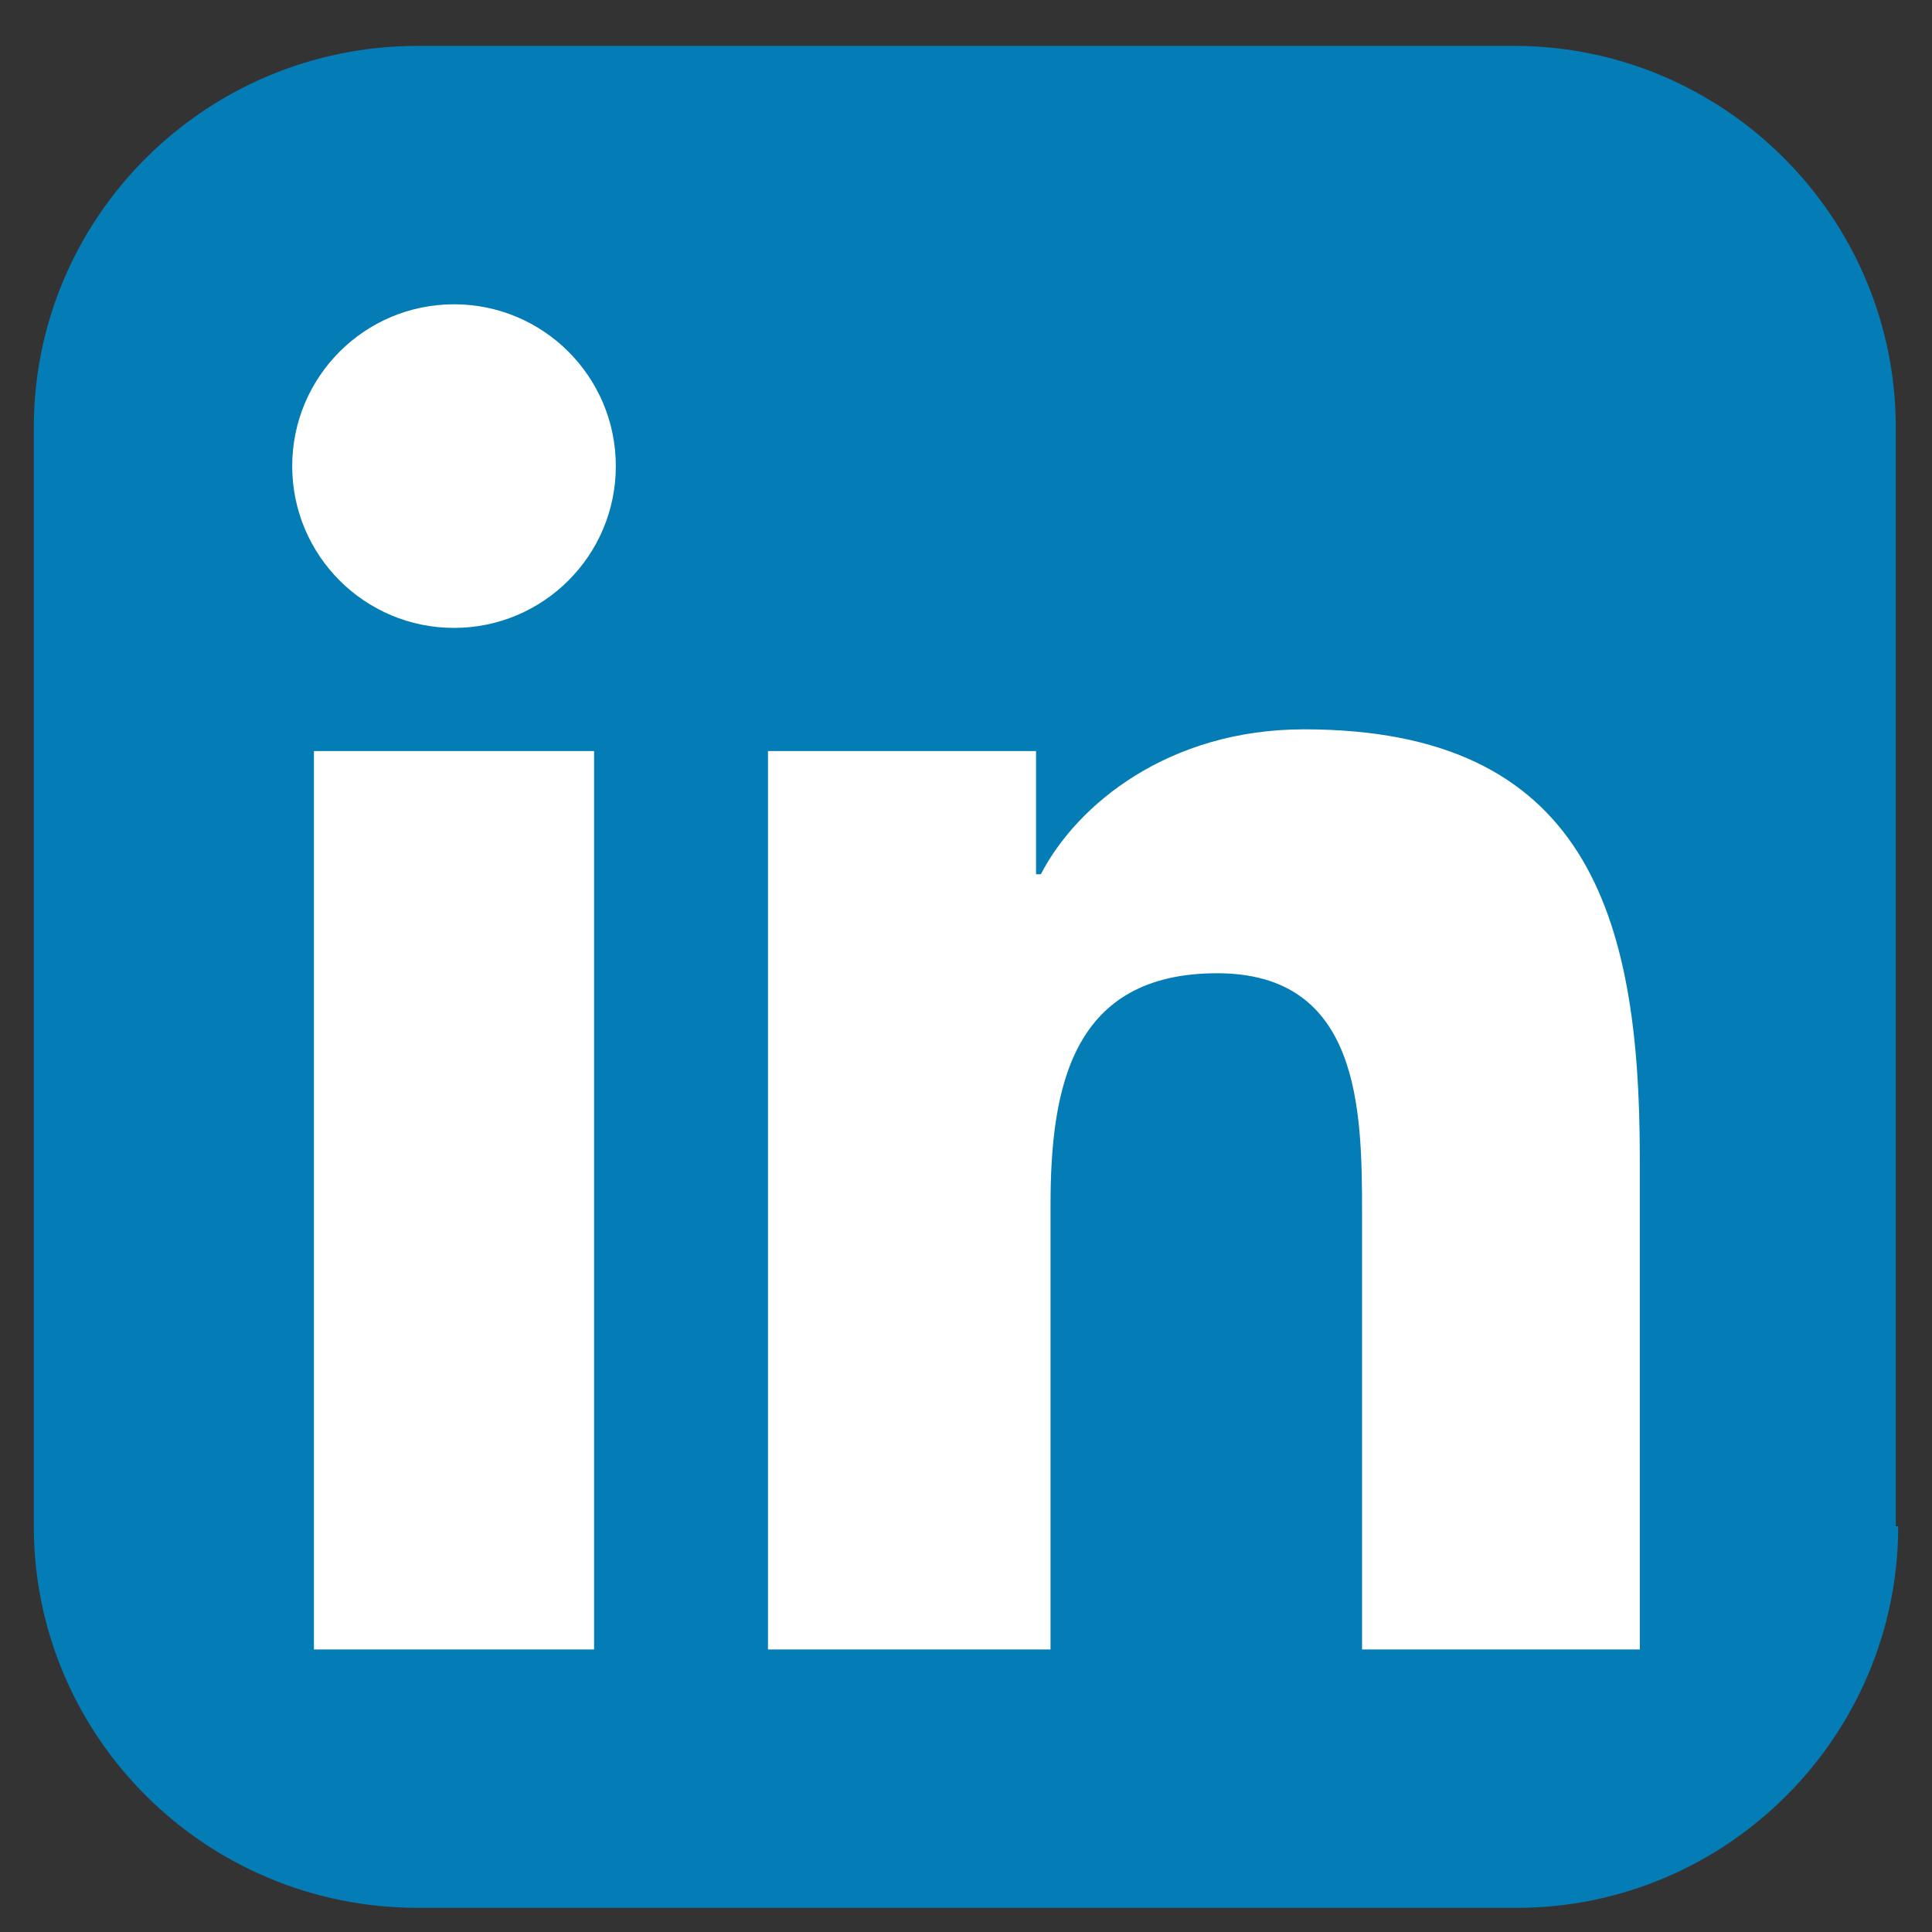
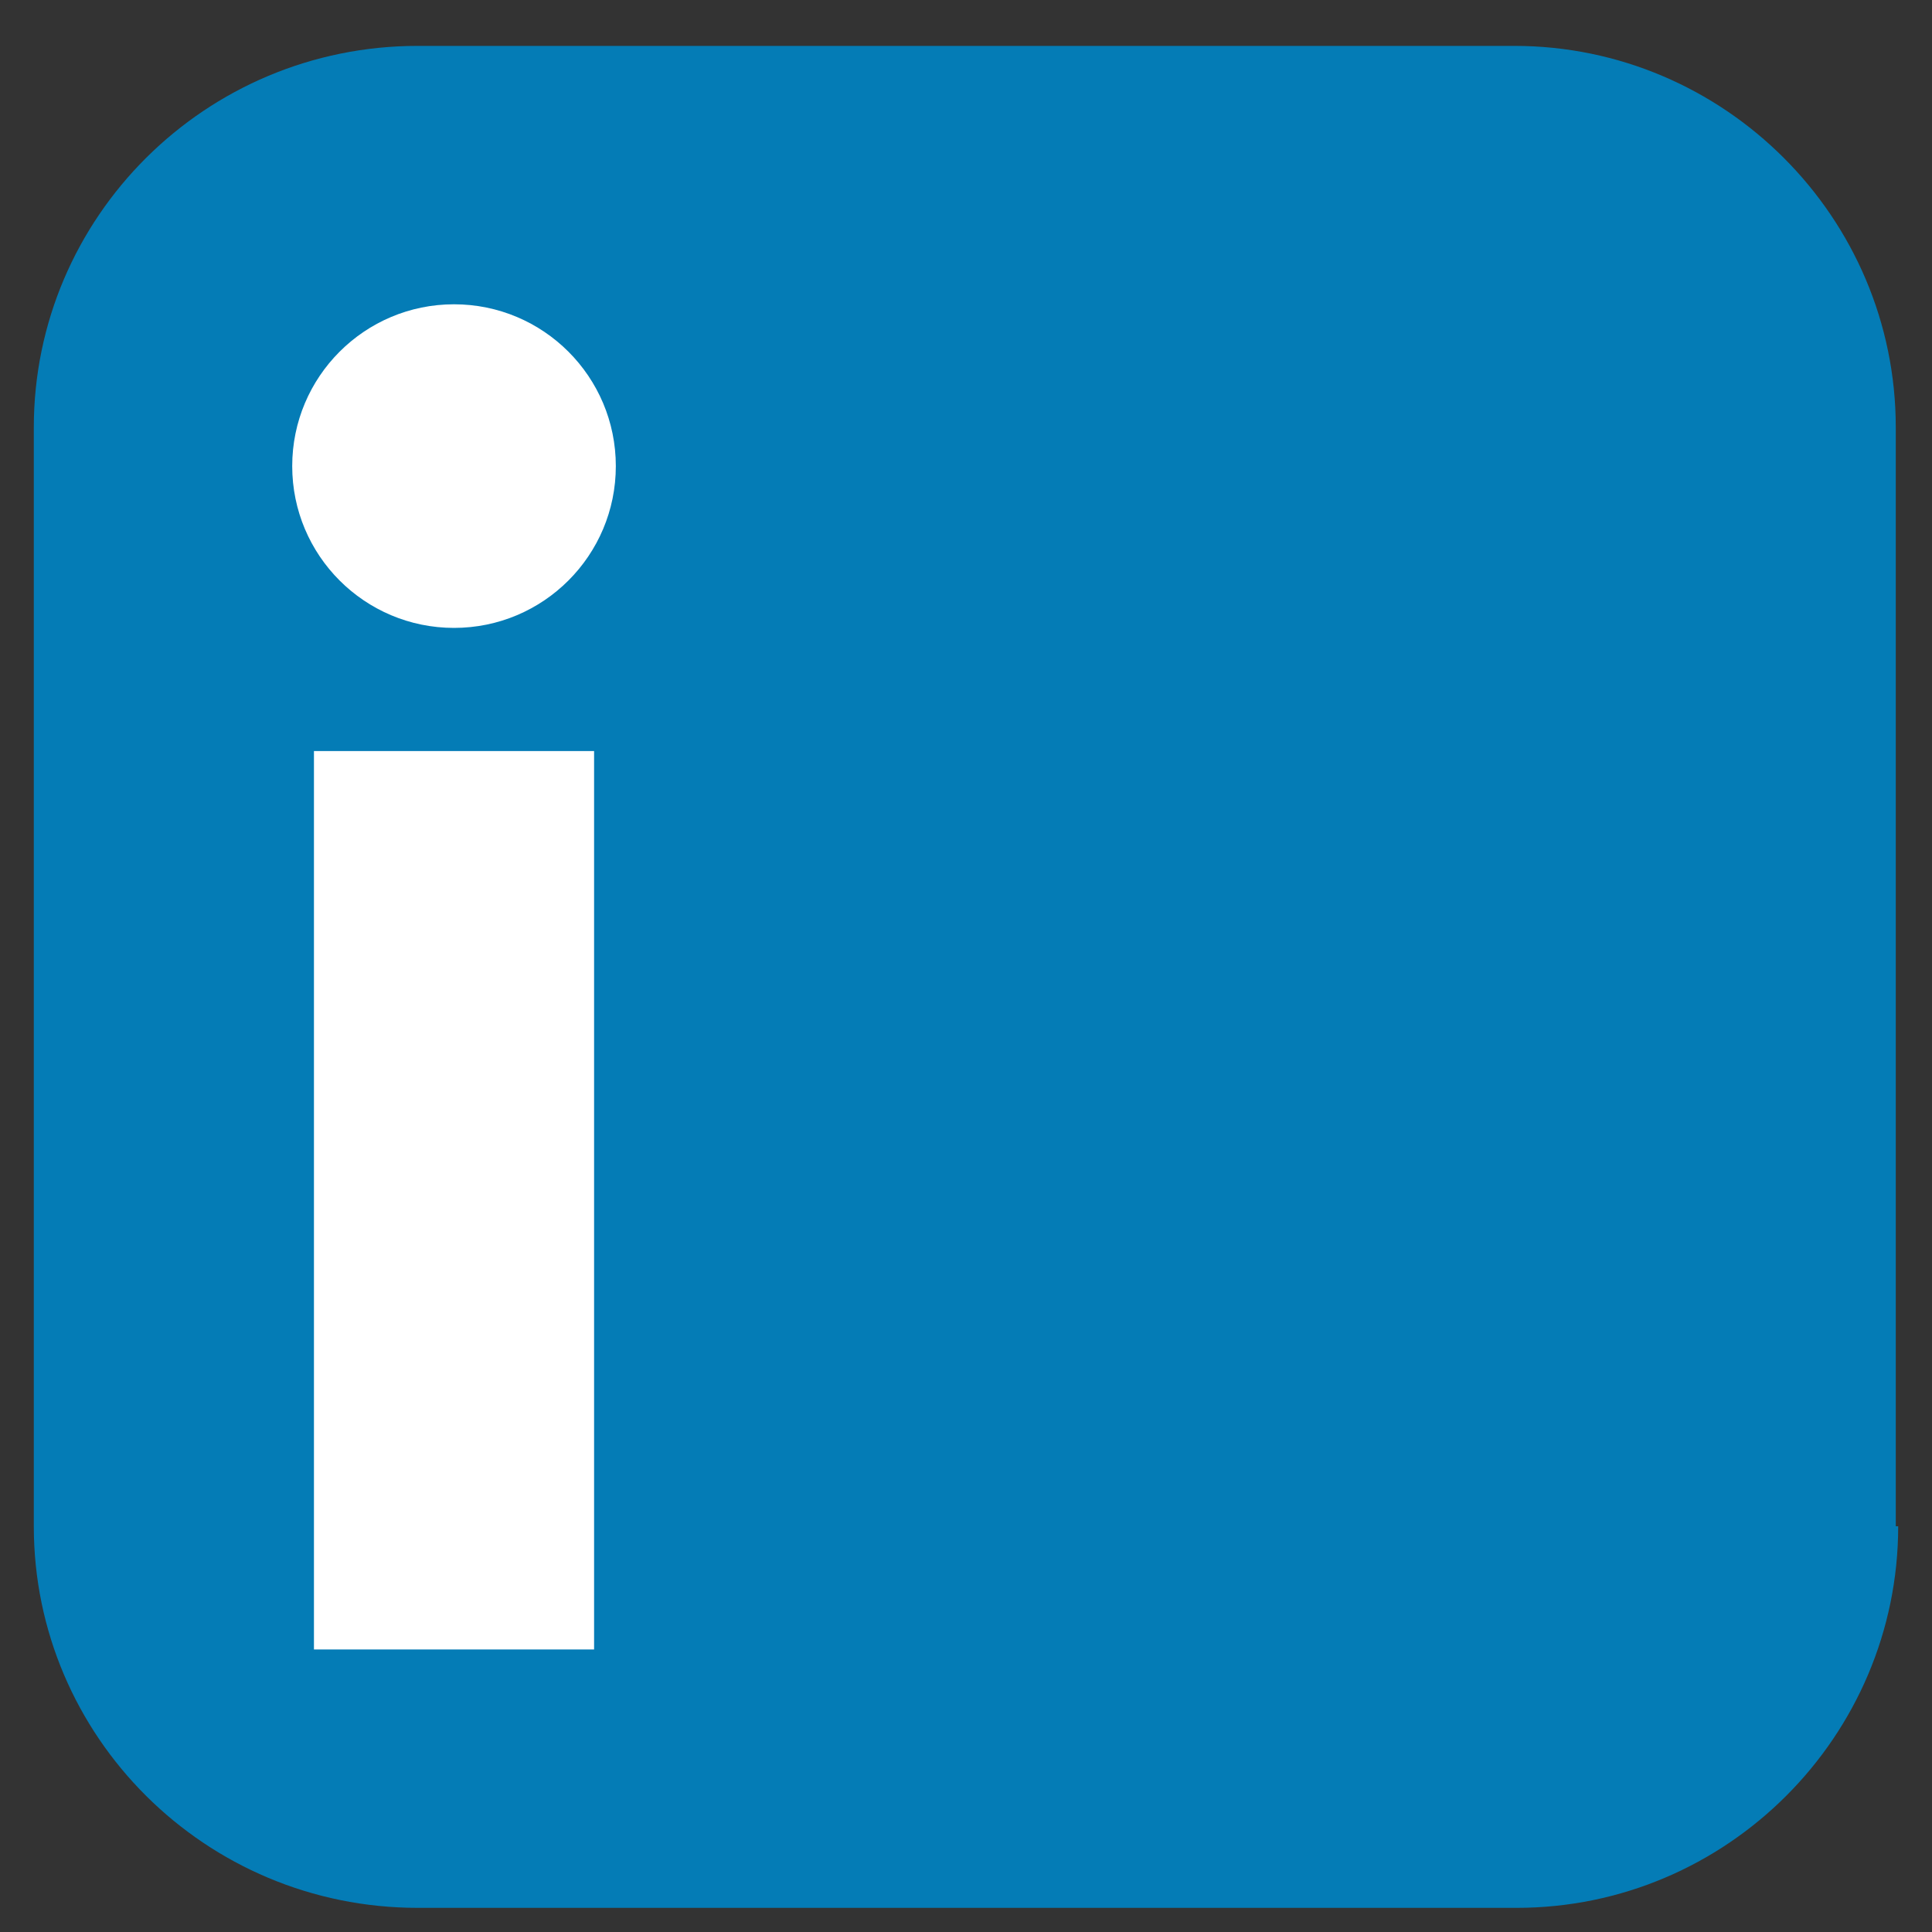
<svg xmlns="http://www.w3.org/2000/svg" version="1.1" id="Livello_1" x="0px" y="0px" viewBox="0 0 80 80" style="enable-background:new 0 0 80 80;" xml:space="preserve">
  <rect x="0" y="0" width="80" height="80" fill="#333333" stroke="none" />
  <style type="text/css">
	.st0{display:none;}
	.st1{display:inline;fill:url(#SVGID_1_);}
	.st2{display:inline;fill:#FFFFFF;}
	.st3{fill:#047CB6;}
	.st4{fill:#FFFFFF;}
	.st5{display:inline;fill:url(#SVGID_2_);}
	.st6{display:inline;}
</style>
  <g class="st0">
    <radialGradient id="SVGID_1_" cx="40.585" cy="97.043" r="103.862" gradientUnits="userSpaceOnUse">
      <stop offset="0" style="stop-color:#3D5A99" />
      <stop offset="0.301" style="stop-color:#3D5A99" />
      <stop offset="1" style="stop-color:#6382C1" />
    </radialGradient>
    <path class="st1" d="M78.6,63.9c0,8.8-7.1,15.8-15.8,15.8H17.3c-8.7,0-15.8-7.1-15.8-15.8V18.4c0-8.7,7.1-15.8,15.8-15.8h45.4   c8.7,0,15.8,7.1,15.8,15.8V63.9z" />
    <path class="st2" d="M60.7,23.8h7.1V12.6H59l0,0h-1.8c0,0-6.7-0.2-11,5.4c0,0-2.9,2.7-3,10.8h0v8.4H32.7V49h10.5v30.7h12.2V49h10.5   l1.5-11.9H55.4v-8.4h0C55.4,27.8,55.9,23.7,60.7,23.8z" />
  </g>
  <g>
    <path class="st3" d="M78.6,63.2c0,8.7-7.1,15.8-15.8,15.8H17.3C8.5,79,1.4,71.9,1.4,63.2V17.7C1.4,9,8.5,1.9,17.3,1.9h45.4   c8.7,0,15.8,7.1,15.8,15.8V63.2z" />
    <g>
      <path class="st4" d="M13,31.1h11.6v37.2H13V31.1z M18.8,12.6c3.7,0,6.7,3,6.7,6.7c0,3.7-3,6.7-6.7,6.7c-3.7,0-6.7-3-6.7-6.7    C12.1,15.6,15.1,12.6,18.8,12.6" />
-       <path class="st4" d="M31.8,31.1h11.1v5.1h0.2c1.5-2.9,5.3-6,10.9-6c11.7,0,13.9,7.7,13.9,17.7v20.4H56.4V50.2c0-4.3-0.1-9.9-6-9.9    c-6,0-6.9,4.7-6.9,9.6v18.4H31.8V31.1z" />
    </g>
  </g>
  <g class="st0">
    <radialGradient id="SVGID_2_" cx="24.03" cy="84.818" r="102.19" gradientUnits="userSpaceOnUse">
      <stop offset="9.693880e-02" style="stop-color:#FFD87A" />
      <stop offset="0.146" style="stop-color:#FDCF78" />
      <stop offset="0.235" style="stop-color:#F6B671" />
      <stop offset="0.355" style="stop-color:#EC8A64" />
      <stop offset="0.449" style="stop-color:#E46058" />
      <stop offset="0.679" style="stop-color:#C23C8E" />
      <stop offset="1" style="stop-color:#5F63AB" />
    </radialGradient>
    <path class="st5" d="M78.6,63c0,8.7-7.1,15.8-15.8,15.8H17.3C8.5,78.8,1.4,71.8,1.4,63V17.6c0-8.7,7.1-15.8,15.8-15.8h45.4   c8.7,0,15.8,7.1,15.8,15.8V63z" />
    <g class="st6">
      <path class="st4" d="M51.2,11.2H28.8c-9.9,0-17.9,8-17.9,17.9v22.3c0,9.9,8,17.9,17.9,17.9h22.3c9.9,0,17.9-8,17.9-17.9V29.1    C69.1,19.2,61.1,11.2,51.2,11.2z M63.5,49.3c0,8-6.5,14.5-14.5,14.5H31c-8,0-14.5-6.5-14.5-14.5v-18c0-8,6.5-14.5,14.5-14.5h18    c8,0,14.5,6.5,14.5,14.5V49.3z" />
      <path class="st4" d="M40.8,25.1c-8.5,0-15.3,6.9-15.3,15.3c0,8.5,6.9,15.3,15.3,15.3c8.5,0,15.3-6.9,15.3-15.3    C56.1,31.9,49.2,25.1,40.8,25.1z M40.8,49.6c-5.1,0-9.2-4.1-9.2-9.2c0-5.1,4.1-9.2,9.2-9.2c5.1,0,9.2,4.1,9.2,9.2    C50,45.5,45.9,49.6,40.8,49.6z" />
-       <path class="st4" d="M58.9,24.8c0,2.2-1.7,3.9-3.9,3.9c-2.2,0-3.9-1.7-3.9-3.9c0-2.2,1.7-3.9,3.9-3.9    C57.2,20.9,58.9,22.7,58.9,24.8z" />
    </g>
  </g>
</svg>